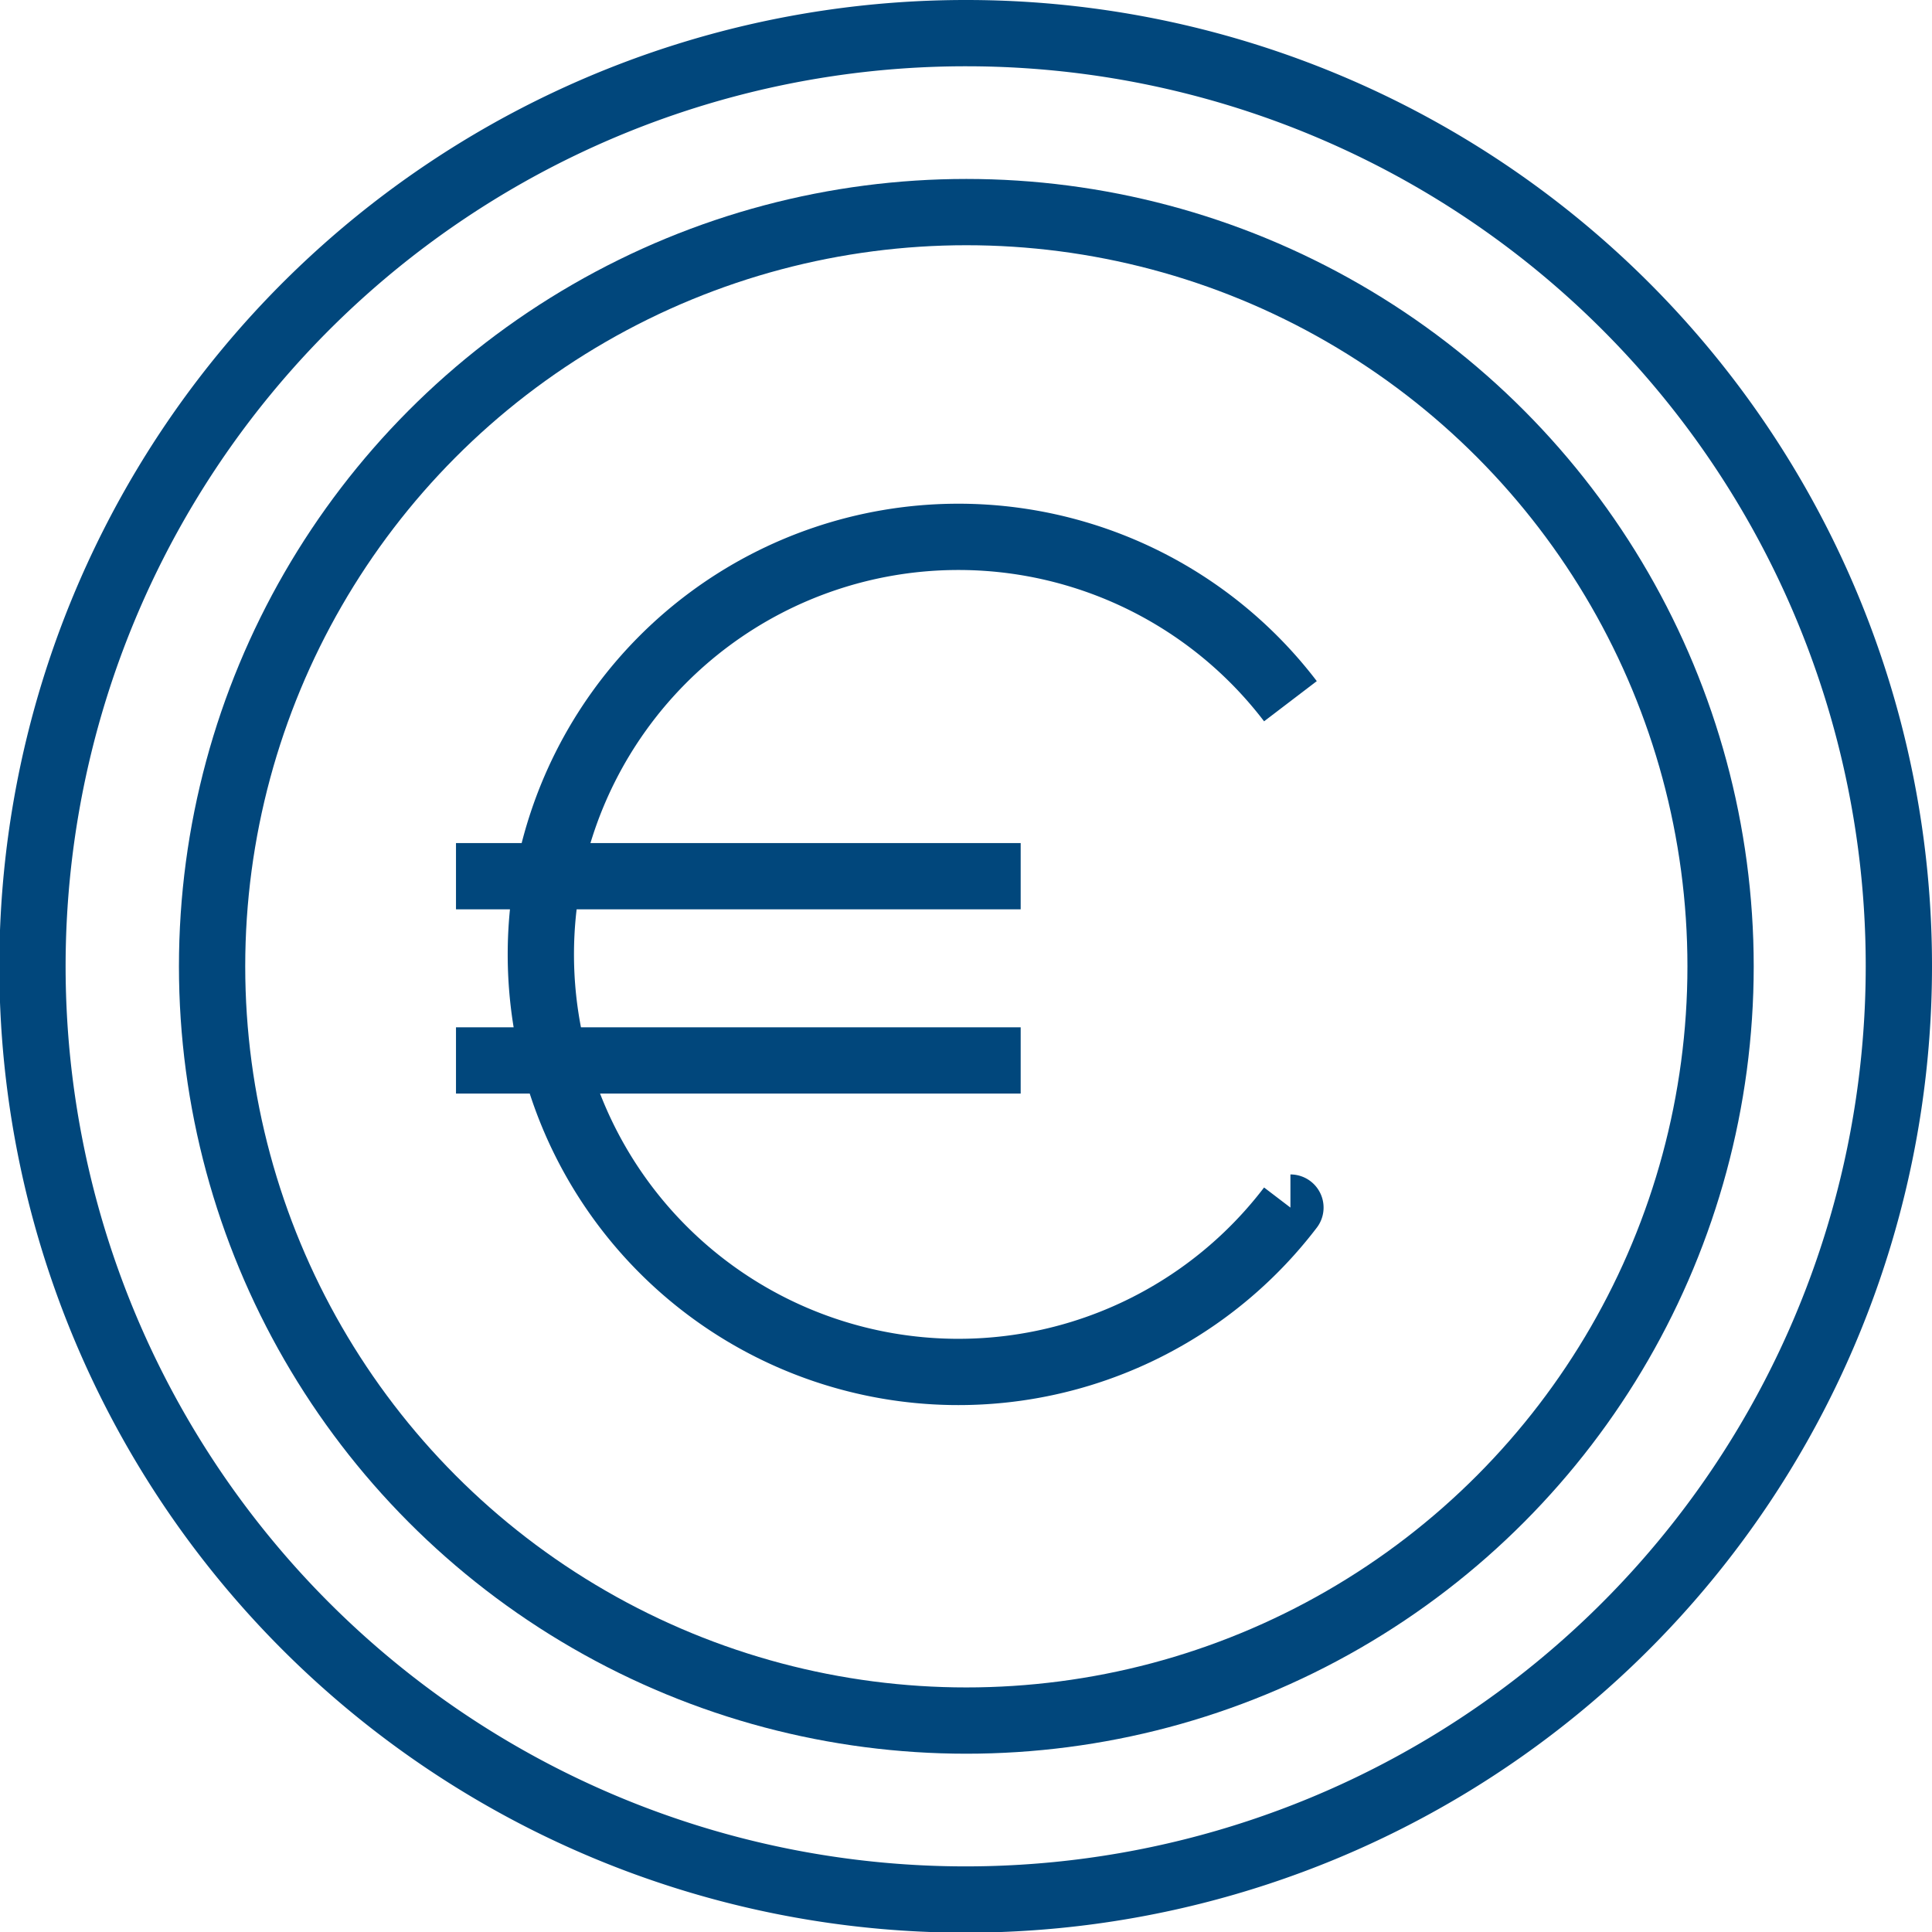
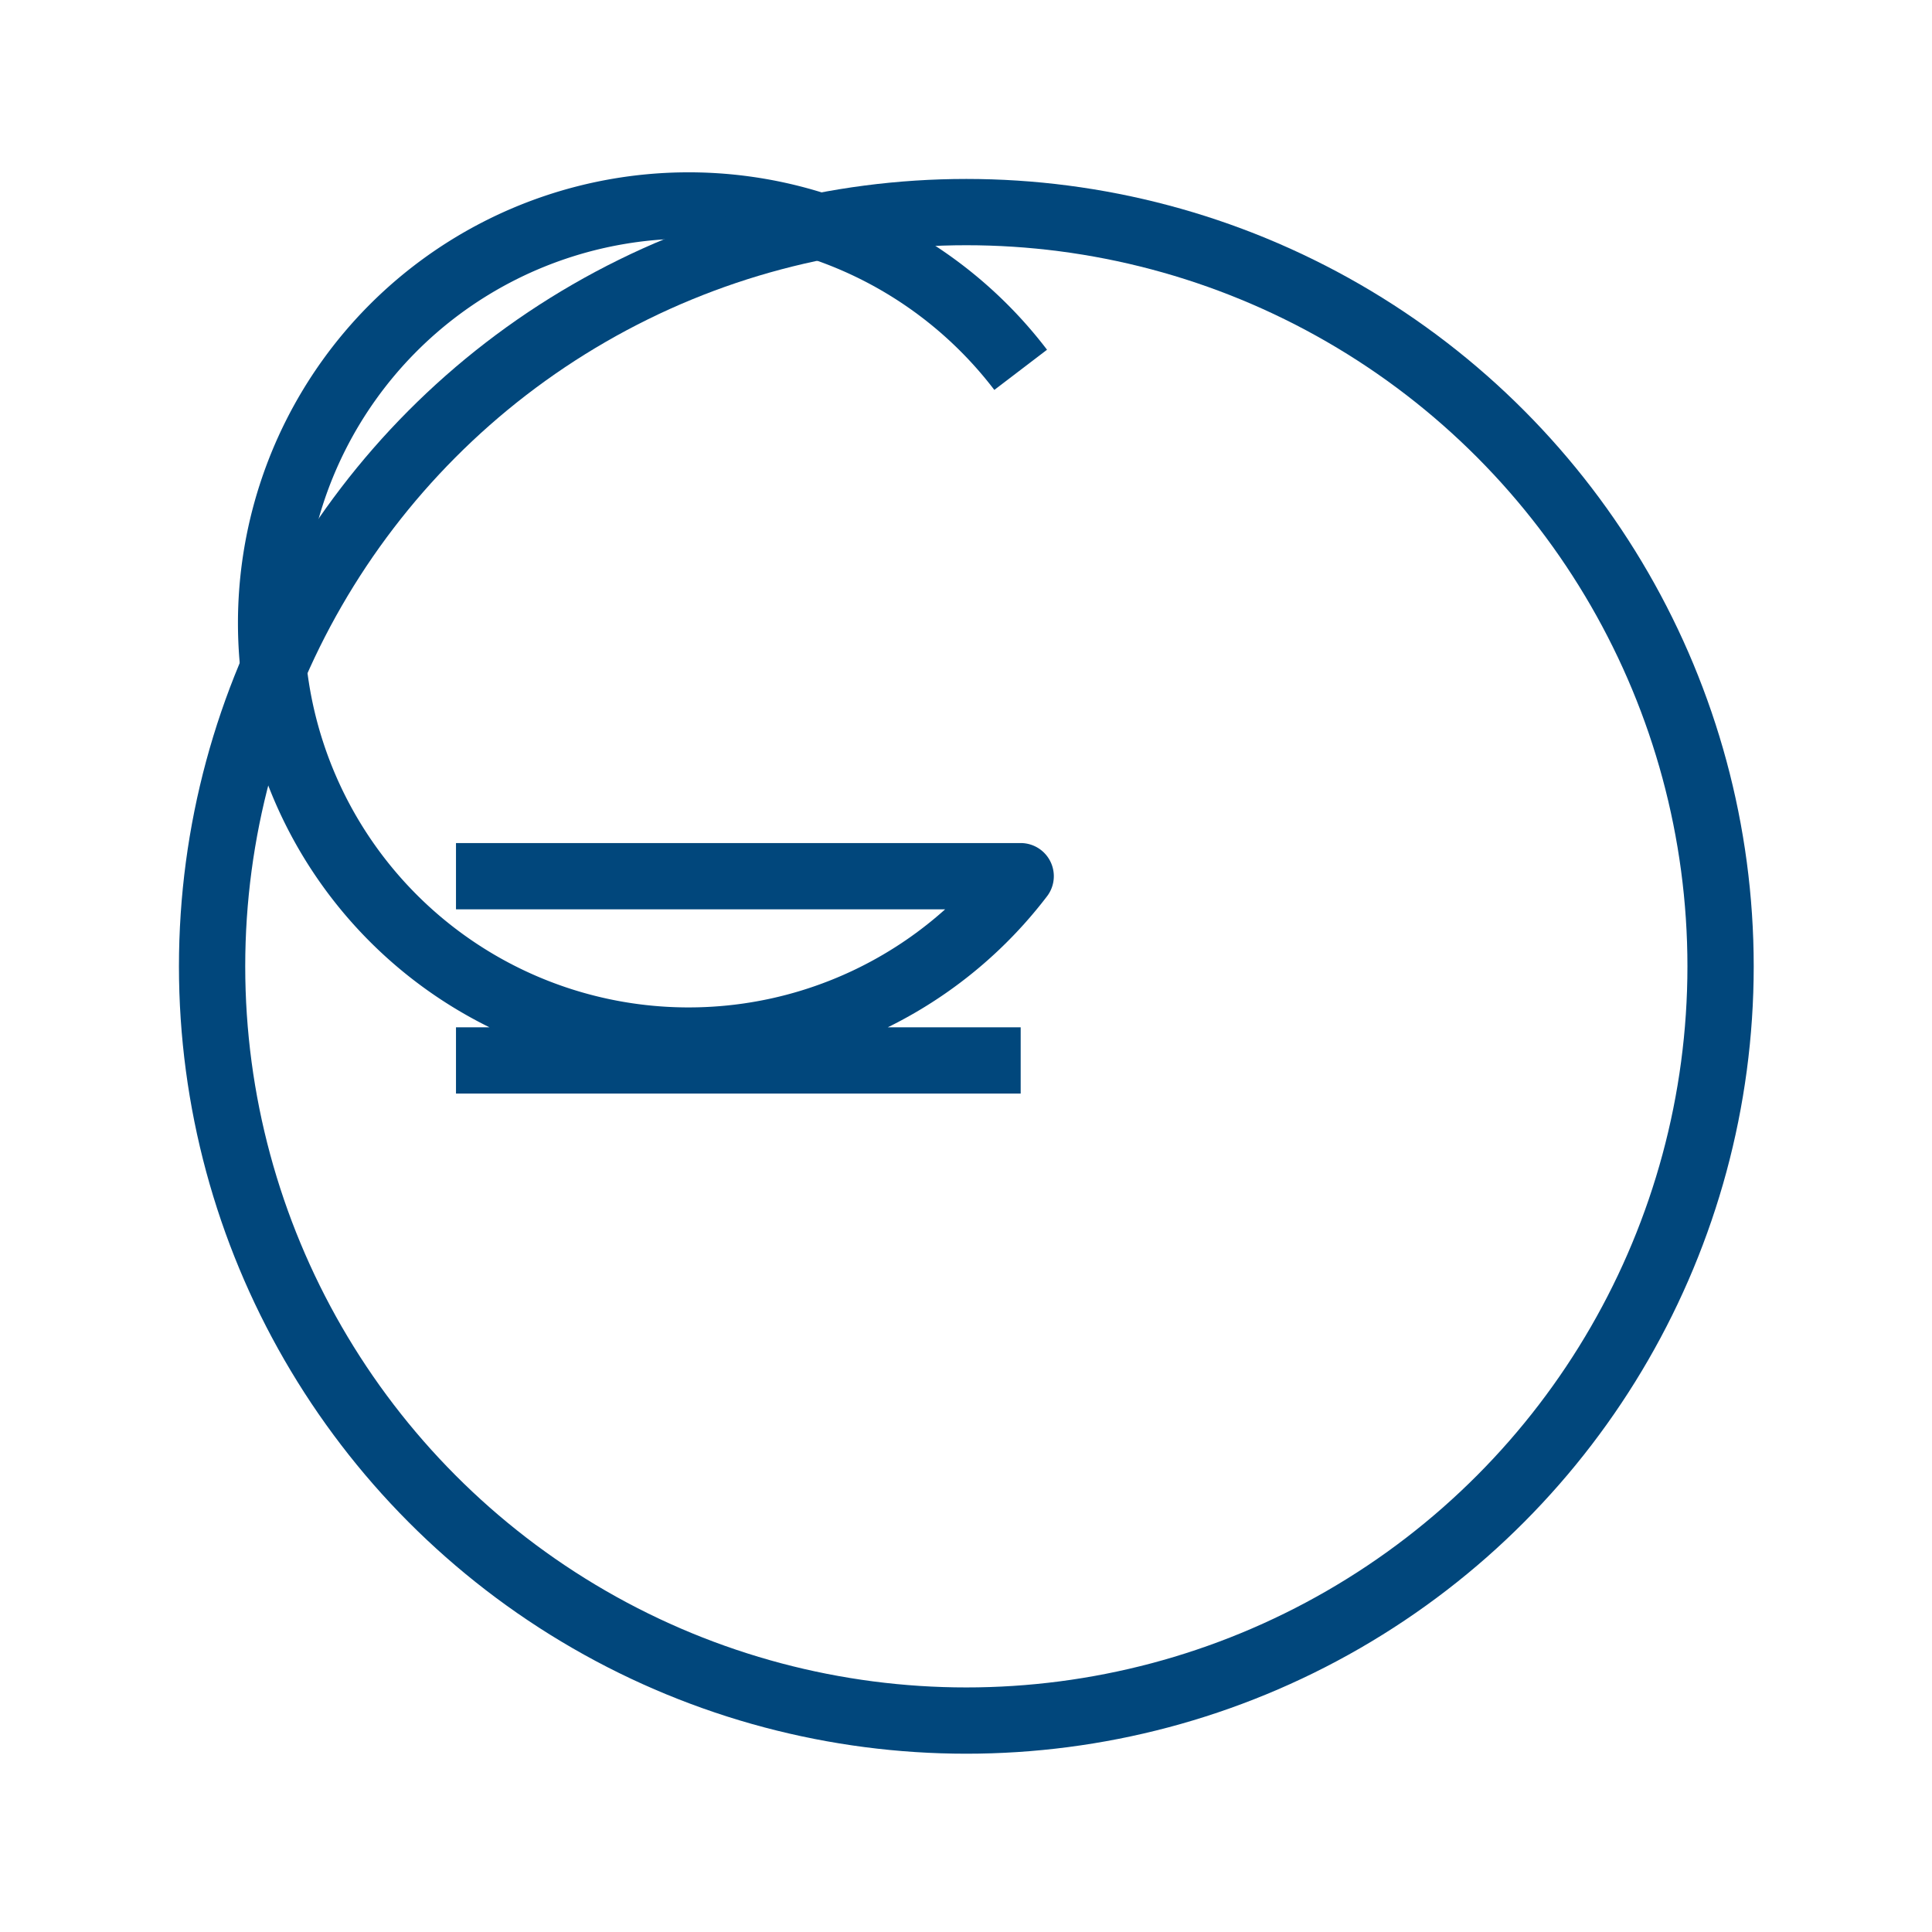
<svg xmlns="http://www.w3.org/2000/svg" width="29" height="29" viewBox="0 0 29.15 29.15">
  <defs>
    <style>.cls660{fill:none;stroke:#01477c;stroke-linejoin:round;}</style>
  </defs>
  <g id="Ebene_2" data-name="Ebene 2">
    <g id="Blau">
-       <path class="cls660" d="M28.65,14.58A14.08,14.08,0,1,1,14.58.5,14.07,14.07,0,0,1,28.65,14.58Z" />
-       <path class="cls660" d="M6.88,16H15.4M6.88,13.22H15.4m4.07,5a6.3,6.3,0,1,1,0-7.64" />
+       <path class="cls660" d="M6.88,16H15.4M6.88,13.22H15.4a6.3,6.3,0,1,1,0-7.64" />
      <circle class="cls660" cx="14.58" cy="14.58" r="11.38" />
    </g>
  </g>
</svg>